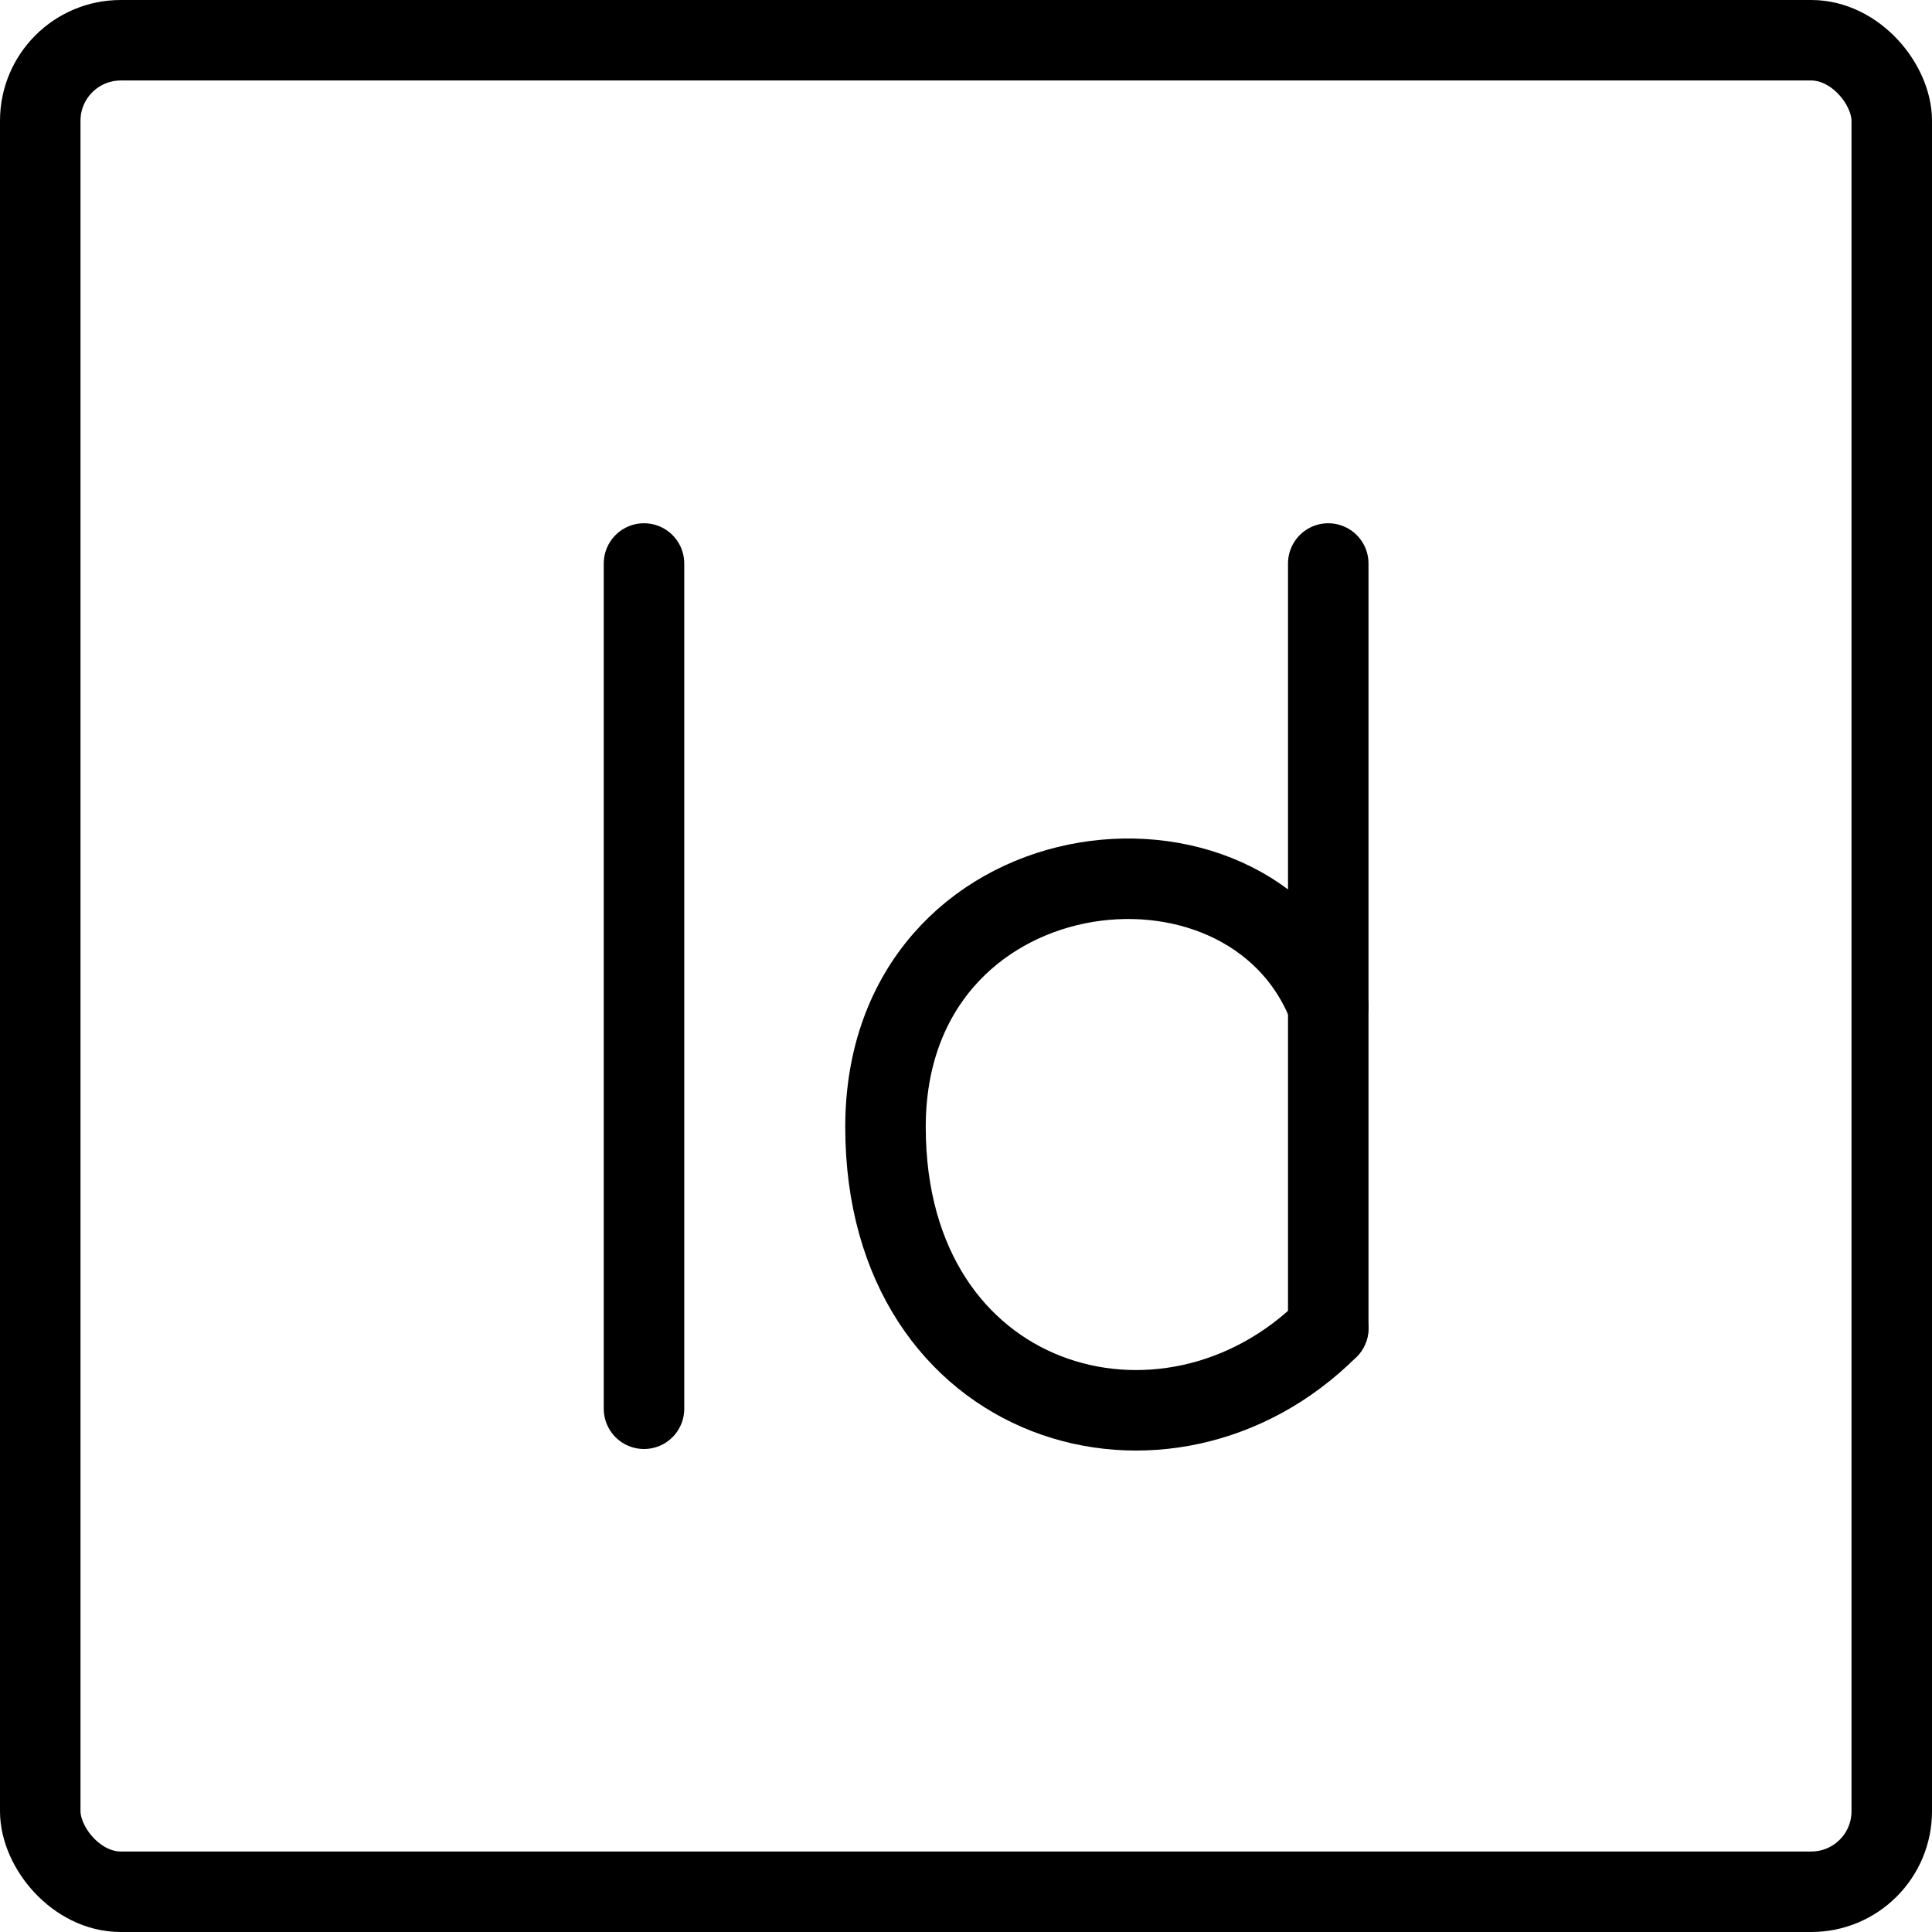
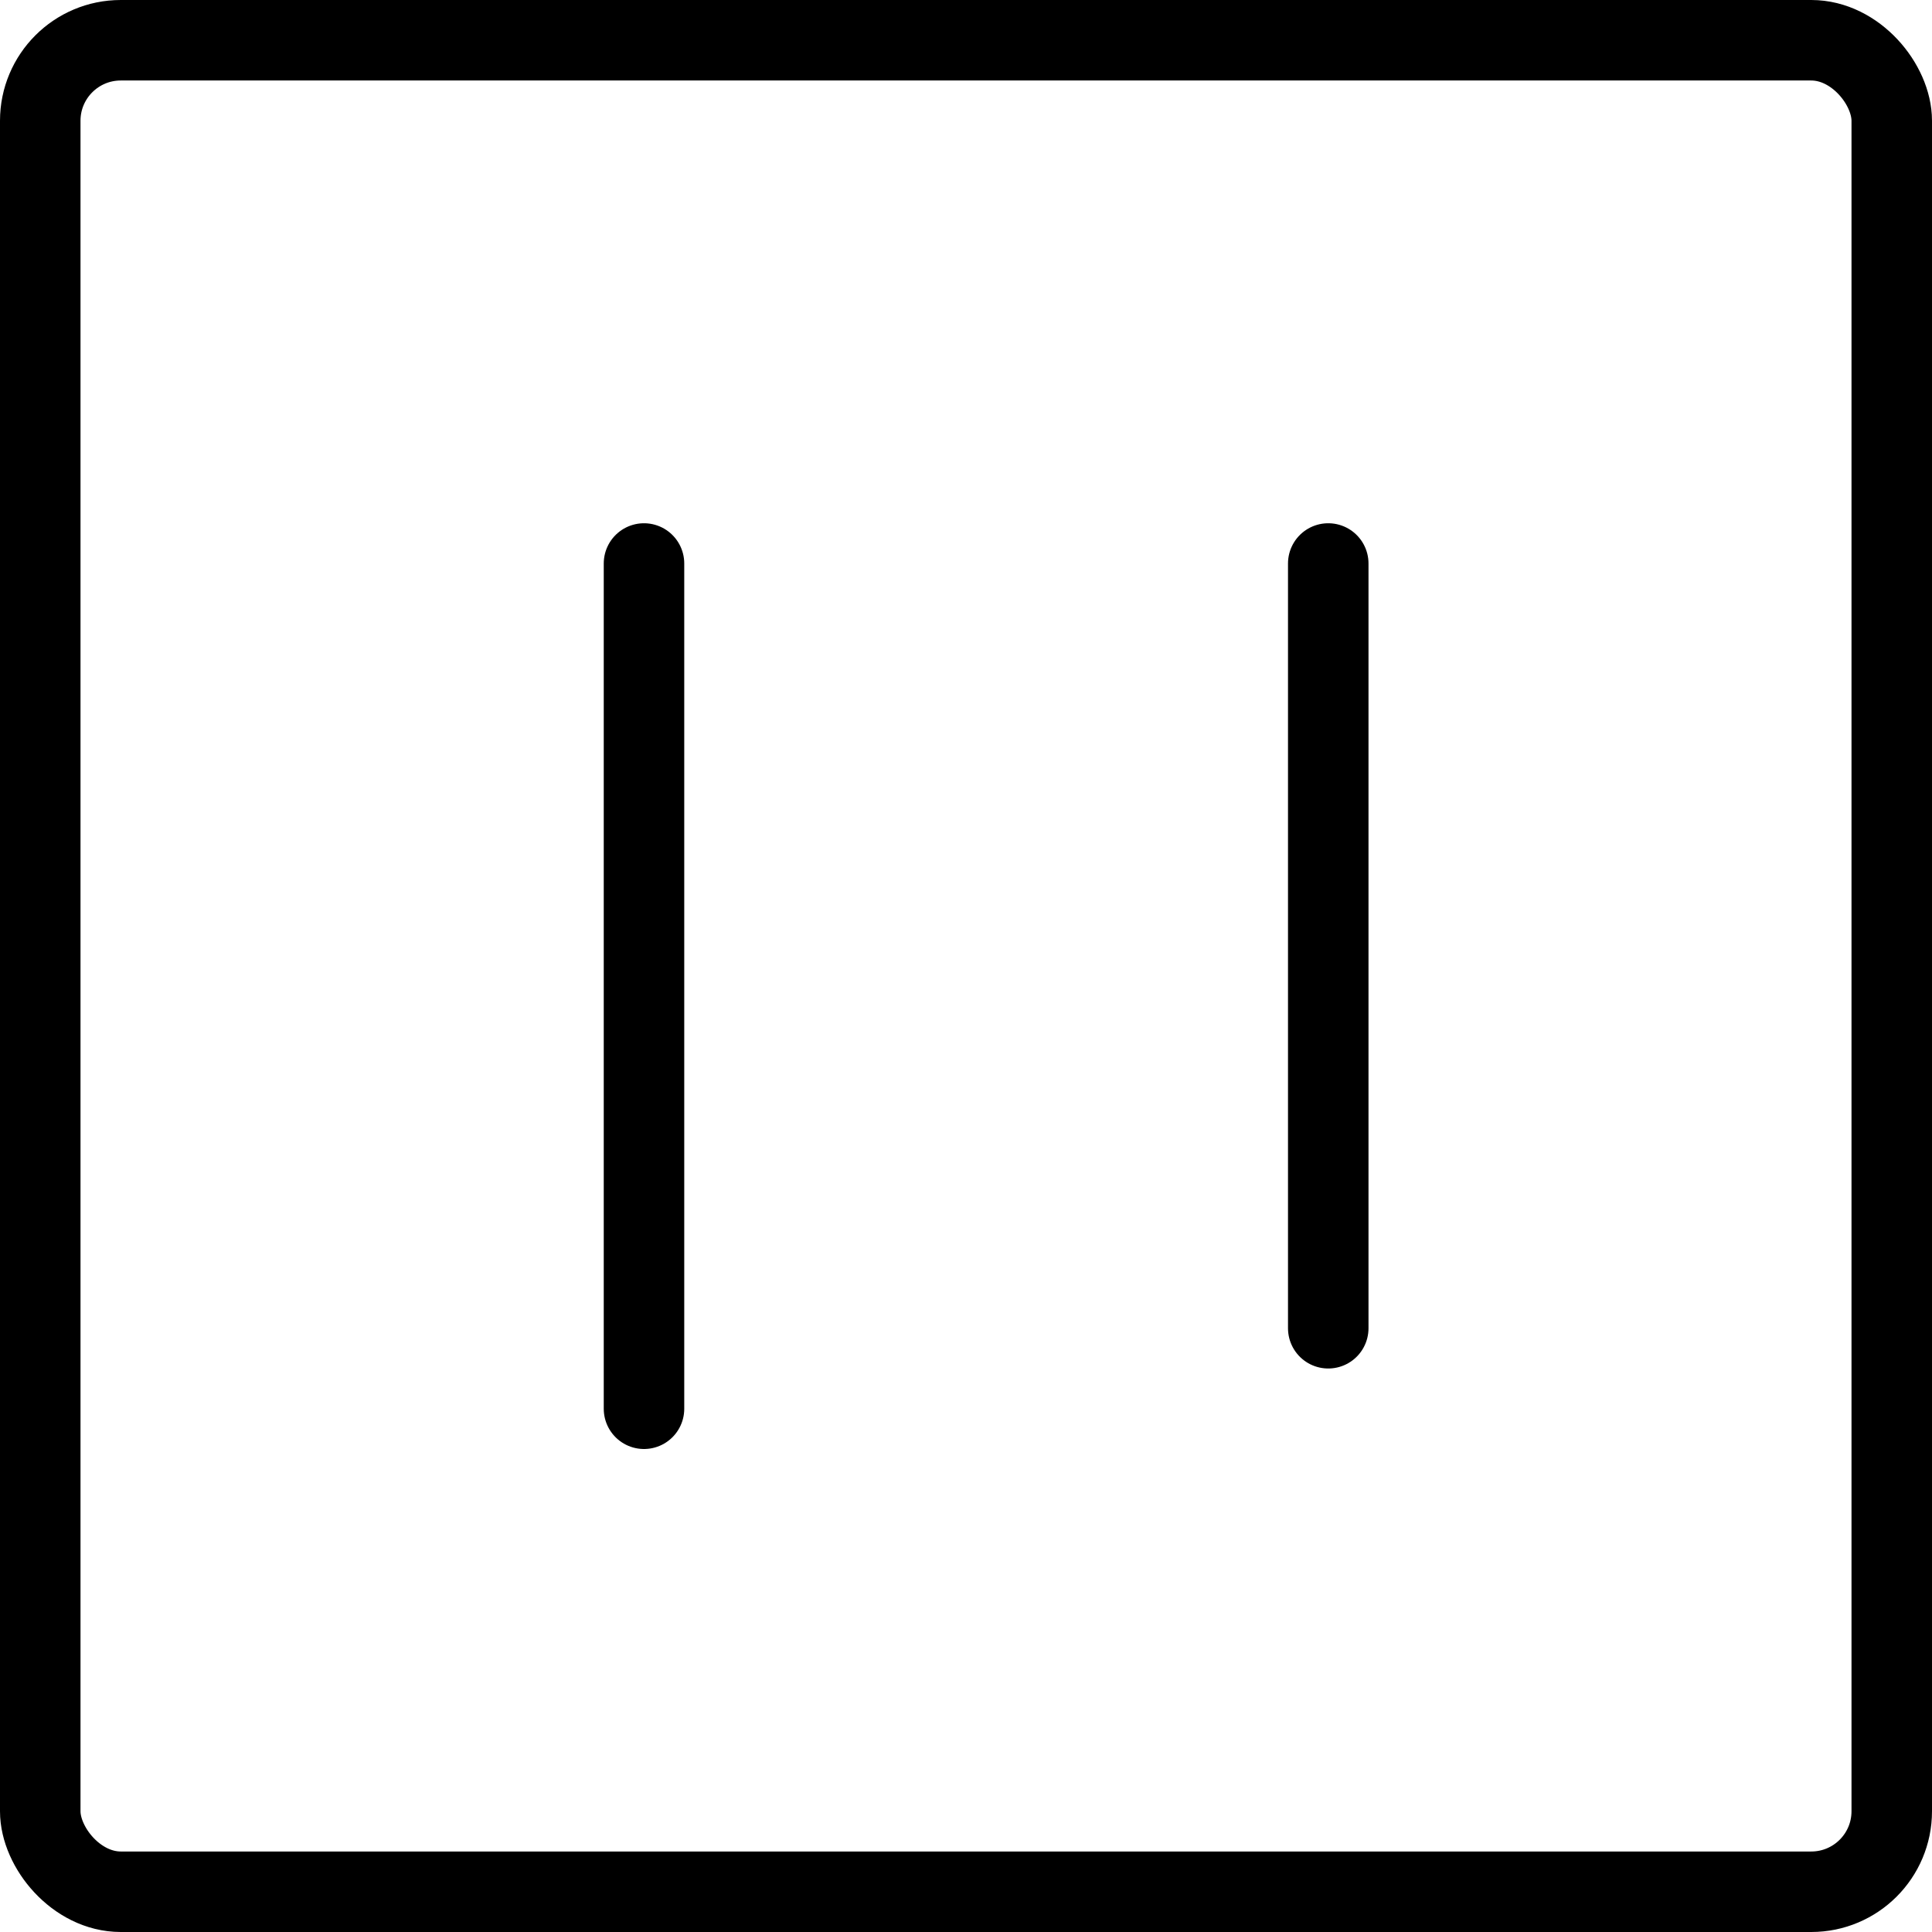
<svg xmlns="http://www.w3.org/2000/svg" viewBox="0 0 24 24">
  <g transform="matrix(1,0,0,1,0,0)">
    <g>
      <rect x="0.5" y="0.5" width="23" height="23" rx="1" style="fill: none;stroke: #000000;stroke-linecap: round;stroke-linejoin: round" />
      <line x1="16.5" y1="7" x2="16.5" y2="16.5" style="fill: none;stroke: #000000;stroke-linecap: round;stroke-linejoin: round" />
-       <path d="M16.5,12.5c-1-2.55-5.5-2-5.5,1.5s3.5,4.5,5.5,2.5" style="fill: none;stroke: #000000;stroke-linecap: round;stroke-linejoin: round" />
      <line x1="8" y1="7" x2="8" y2="17.5" style="fill: none;stroke: #000000;stroke-linecap: round;stroke-linejoin: round" />
    </g>
  </g>
</svg>